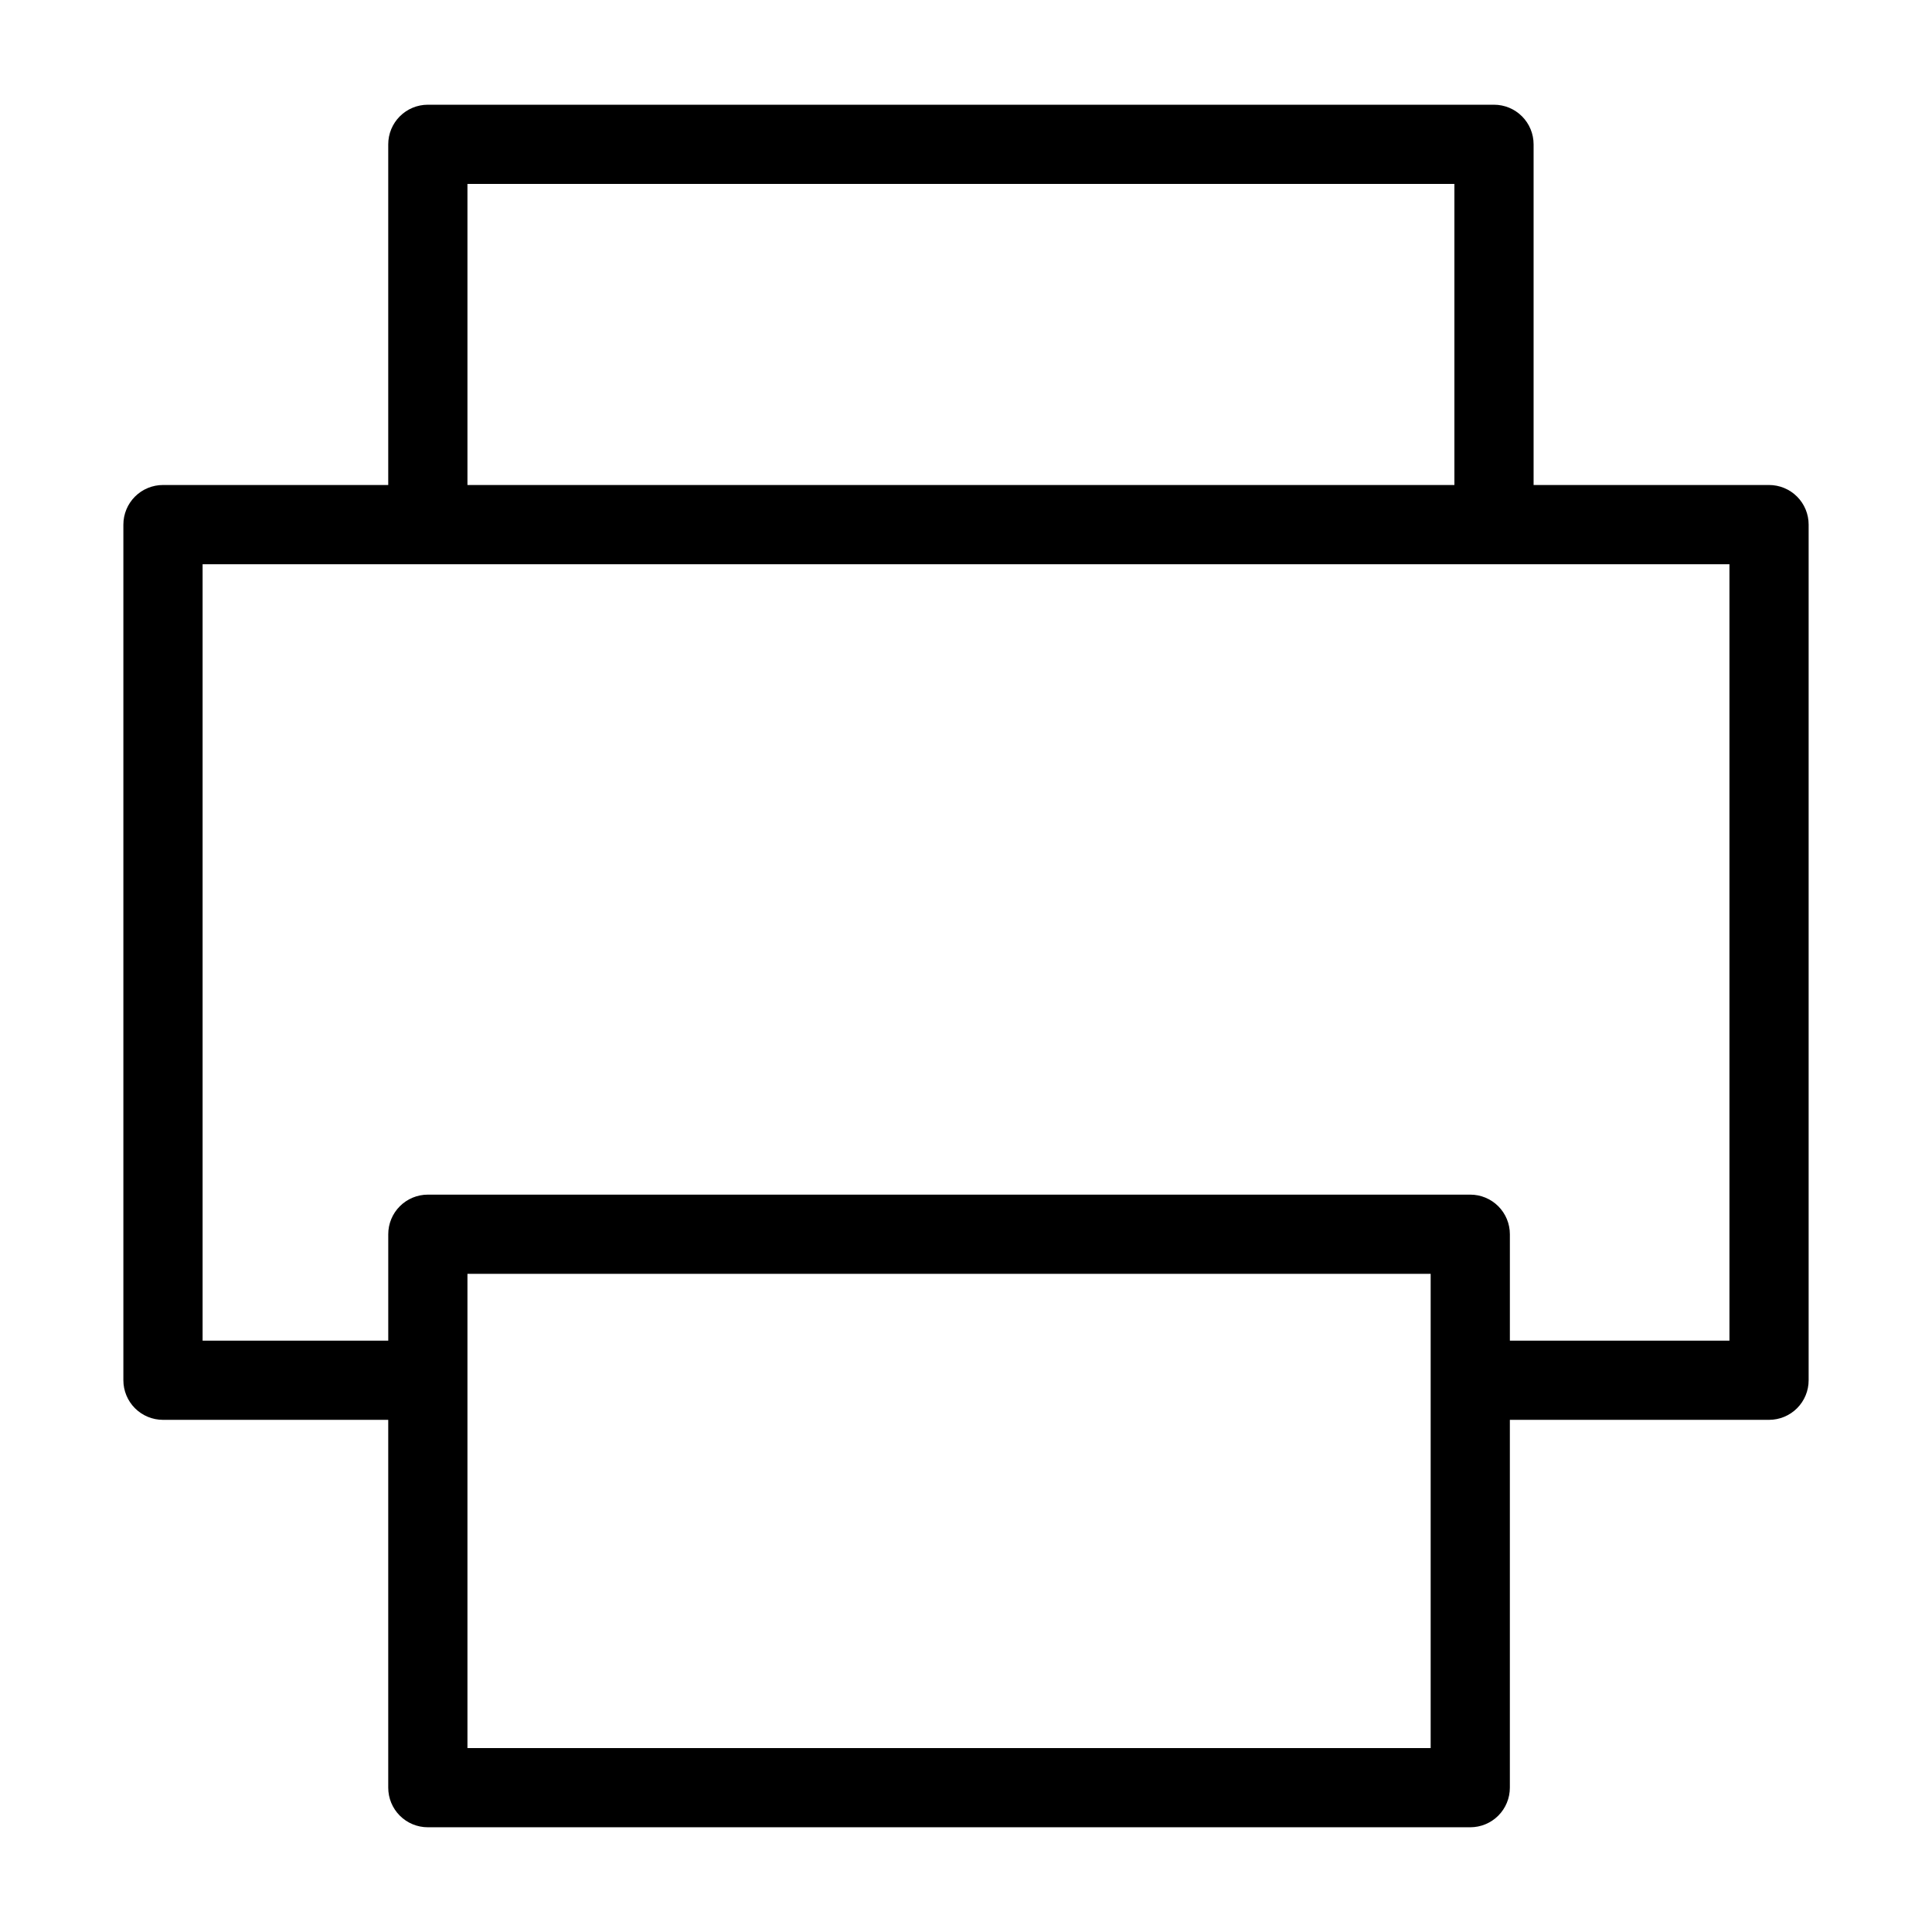
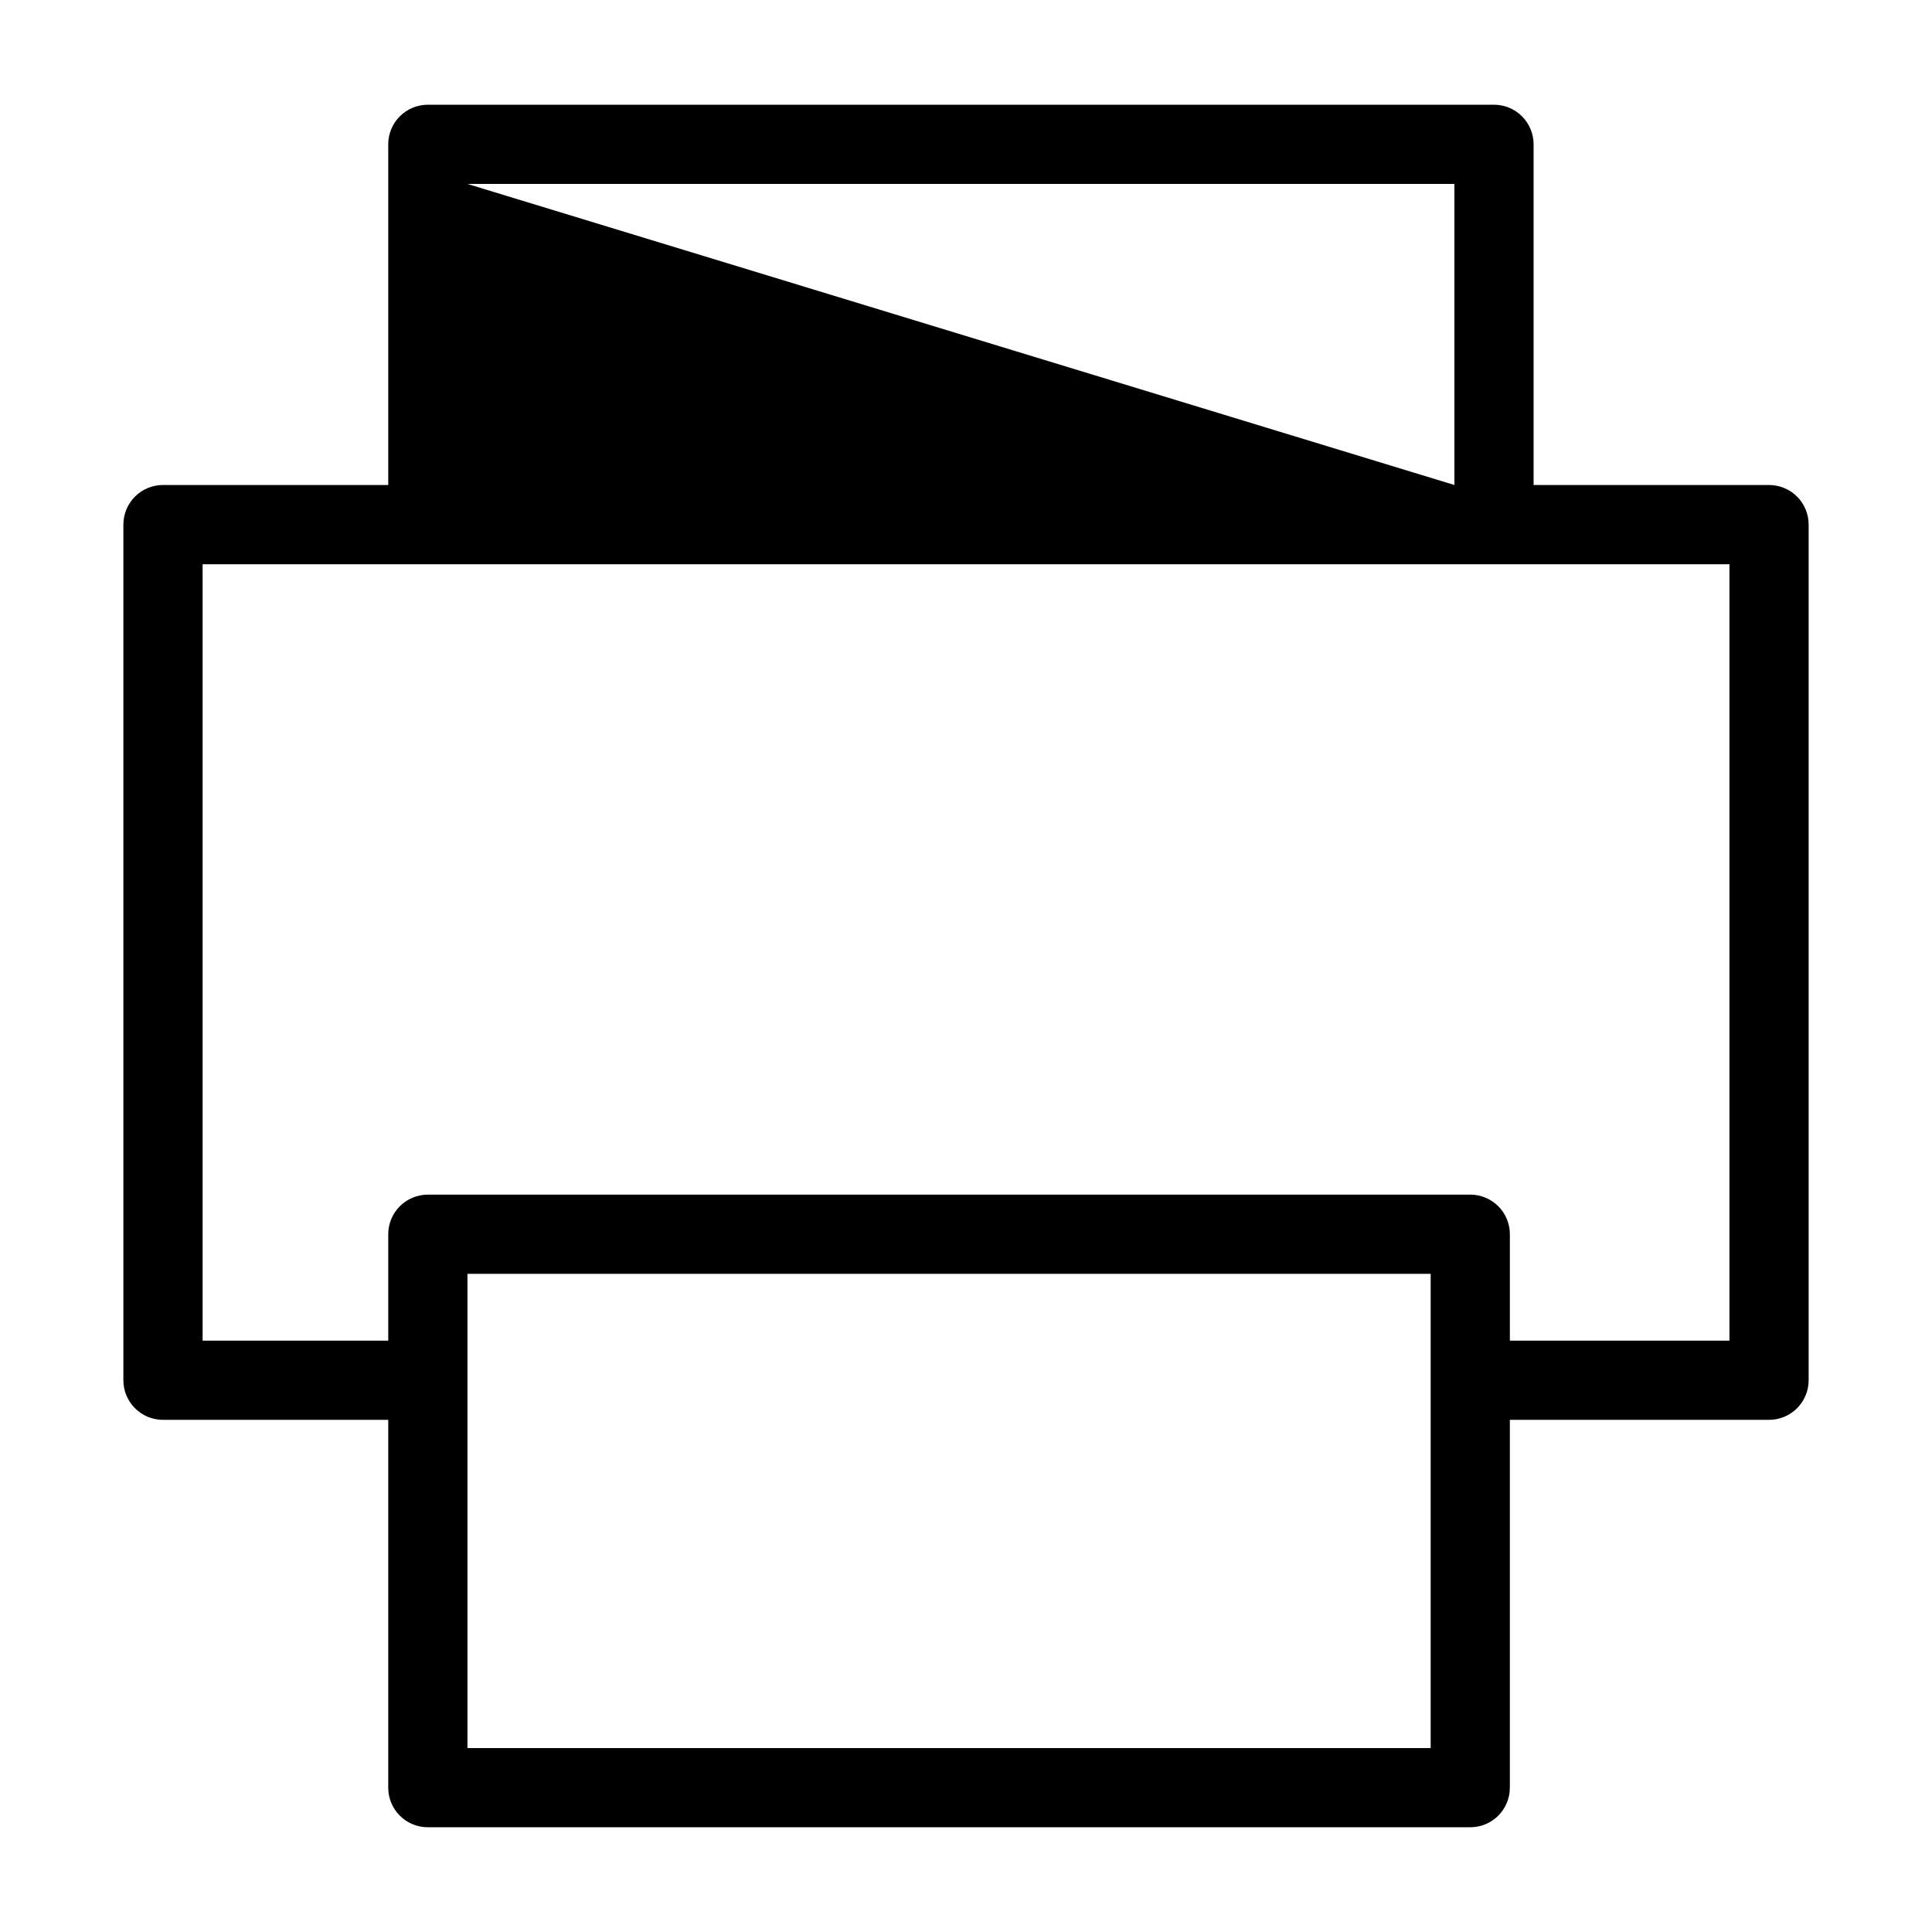
<svg xmlns="http://www.w3.org/2000/svg" fill="#000000" width="800px" height="800px" version="1.1" viewBox="144 144 512 512">
-   <path d="m612.81 272.53h-62.391v-90.281c0-2.785-1.105-5.453-3.074-7.422s-4.637-3.074-7.422-3.074h-282.54c-2.785 0-5.453 1.105-7.422 3.074s-3.074 4.637-3.074 7.422v90.281h-59.695c-2.785 0-5.453 1.105-7.422 3.074s-3.074 4.641-3.074 7.422v226.75c0 2.785 1.105 5.453 3.074 7.422s4.637 3.074 7.422 3.074h59.695v97.477c0 2.785 1.105 5.457 3.074 7.426s4.637 3.07 7.422 3.07h276.25c2.785 0 5.453-1.102 7.422-3.07s3.074-4.641 3.074-7.426v-97.477h68.684c2.785 0 5.457-1.105 7.426-3.074s3.074-4.637 3.07-7.422v-226.75c0.004-2.781-1.102-5.453-3.07-7.422s-4.641-3.074-7.426-3.074zm-344.93-79.785h261.55v79.785h-261.55zm255.26 414.51h-255.26v-125.68h255.26zm79.18-107.97h-58.188v-28.199c0-2.785-1.105-5.453-3.074-7.422s-4.637-3.074-7.422-3.074h-276.25c-2.785 0-5.453 1.105-7.422 3.074s-3.074 4.637-3.074 7.422v28.199h-49.199v-205.76h404.63z" />
+   <path d="m612.81 272.53h-62.391v-90.281c0-2.785-1.105-5.453-3.074-7.422s-4.637-3.074-7.422-3.074h-282.54c-2.785 0-5.453 1.105-7.422 3.074s-3.074 4.637-3.074 7.422v90.281h-59.695c-2.785 0-5.453 1.105-7.422 3.074s-3.074 4.641-3.074 7.422v226.75c0 2.785 1.105 5.453 3.074 7.422s4.637 3.074 7.422 3.074h59.695v97.477c0 2.785 1.105 5.457 3.074 7.426s4.637 3.07 7.422 3.07h276.25c2.785 0 5.453-1.102 7.422-3.07s3.074-4.641 3.074-7.426v-97.477h68.684c2.785 0 5.457-1.105 7.426-3.074s3.074-4.637 3.07-7.422v-226.75c0.004-2.781-1.102-5.453-3.07-7.422s-4.641-3.074-7.426-3.074zm-344.93-79.785h261.55v79.785zm255.26 414.51h-255.26v-125.68h255.26zm79.18-107.97h-58.188v-28.199c0-2.785-1.105-5.453-3.074-7.422s-4.637-3.074-7.422-3.074h-276.25c-2.785 0-5.453 1.105-7.422 3.074s-3.074 4.637-3.074 7.422v28.199h-49.199v-205.76h404.63z" />
</svg>